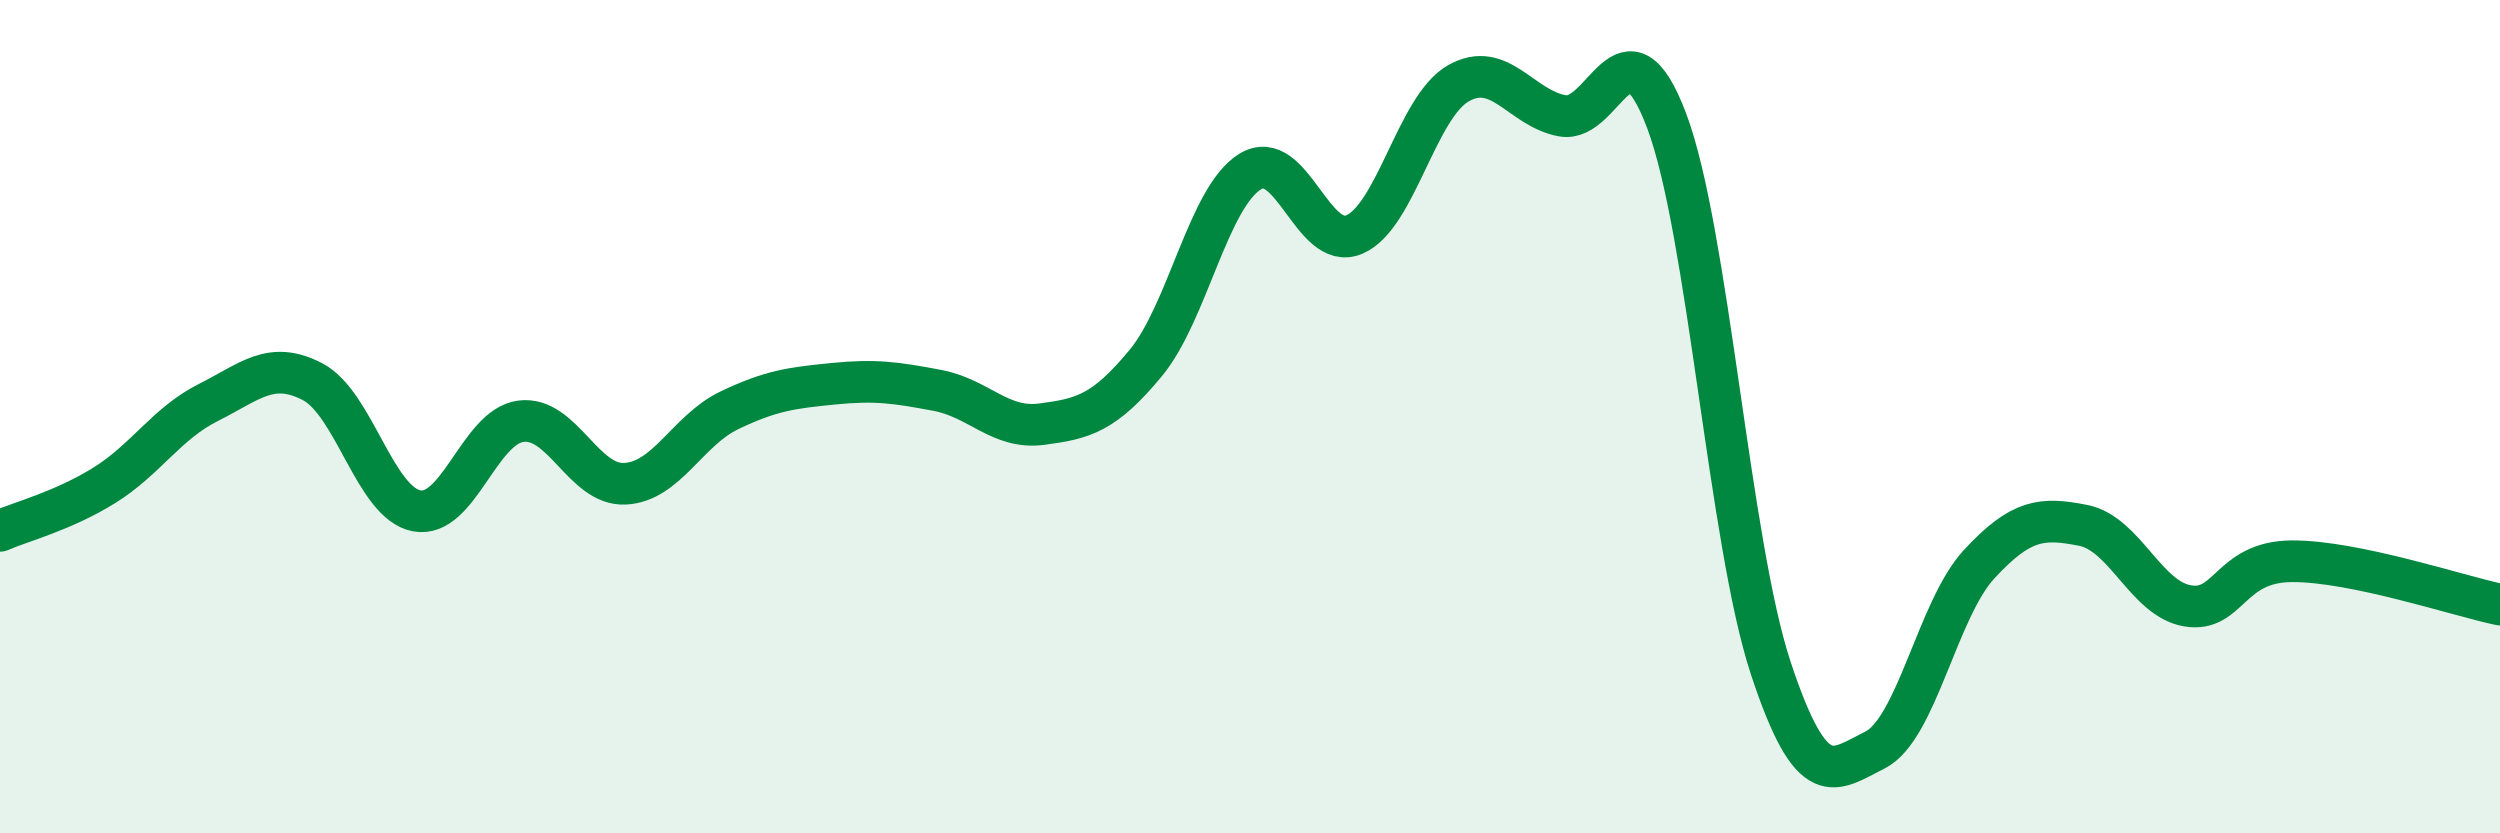
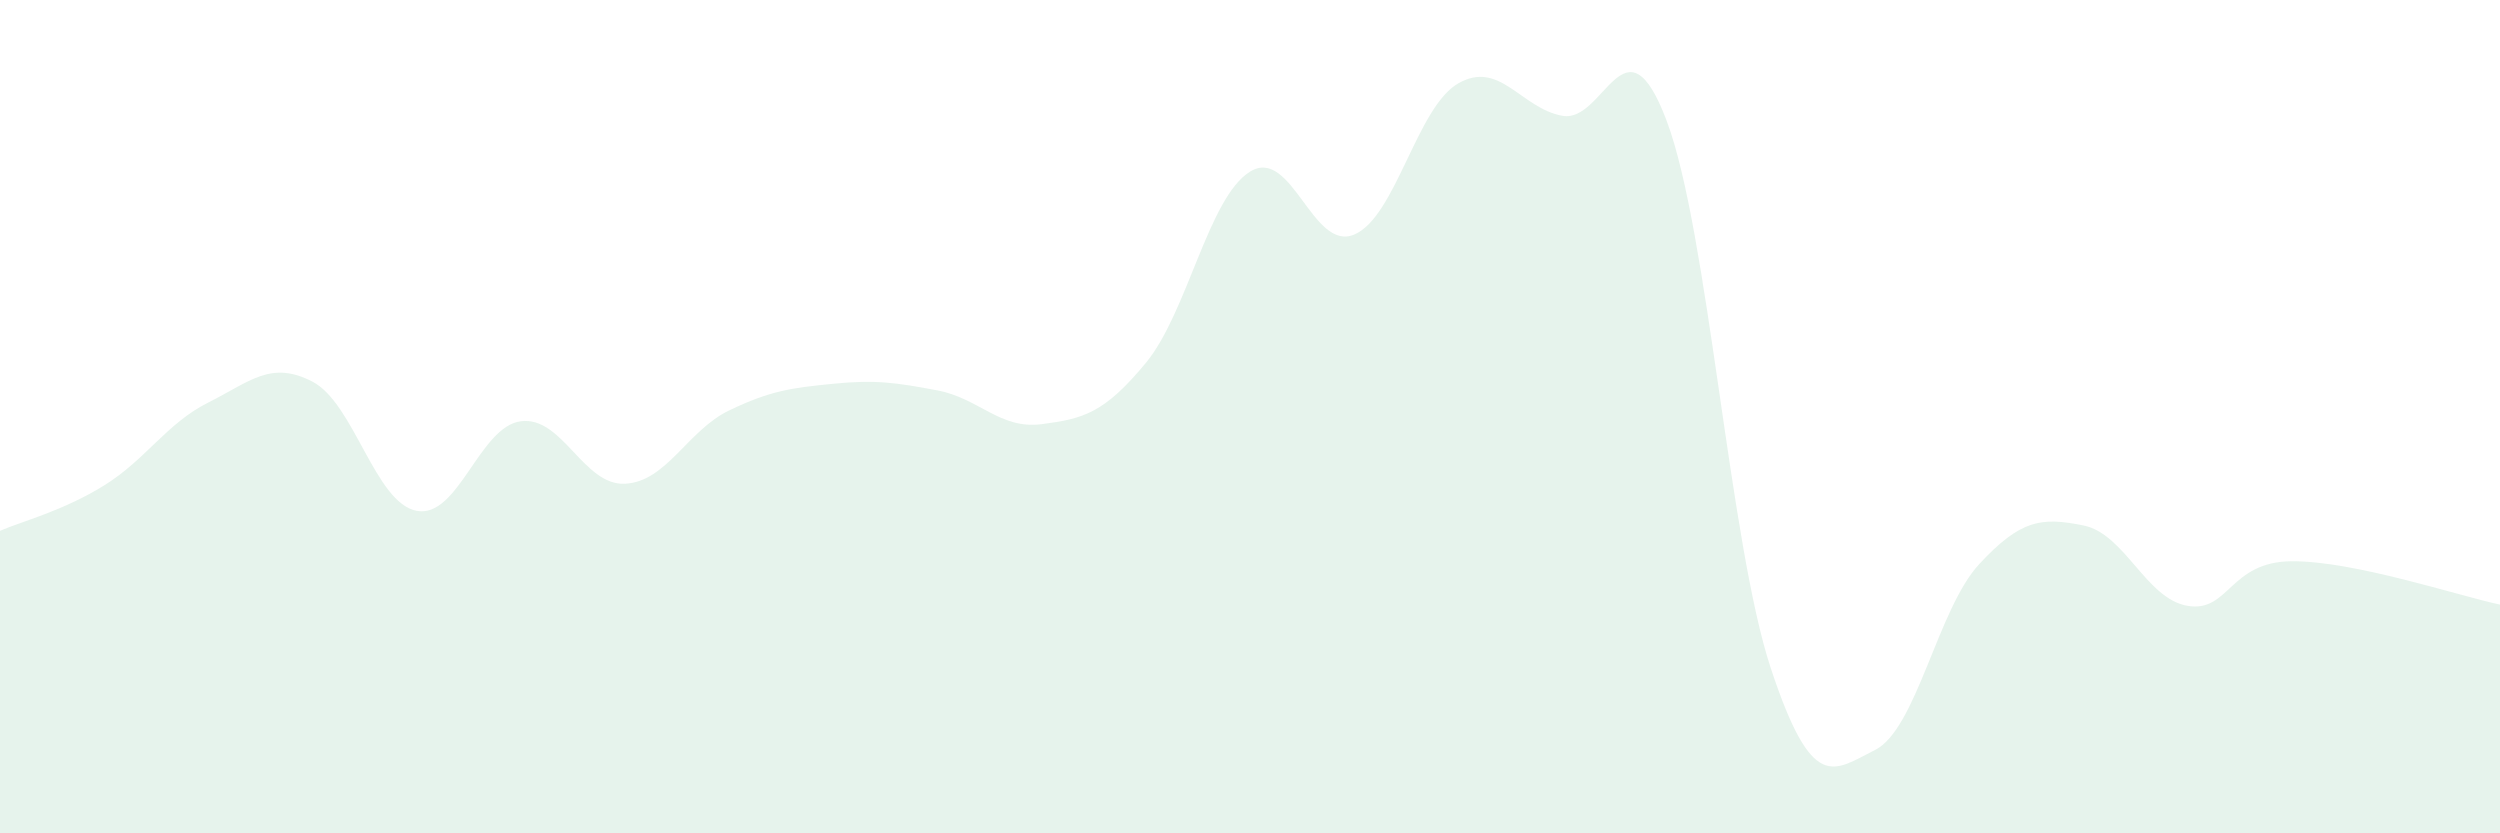
<svg xmlns="http://www.w3.org/2000/svg" width="60" height="20" viewBox="0 0 60 20">
  <path d="M 0,12.74 C 0.5,12.52 1.5,12.27 2.5,11.65 C 3.5,11.03 4,10.16 5,9.66 C 6,9.16 6.5,8.64 7.5,9.16 C 8.5,9.68 9,12.07 10,12.26 C 11,12.45 11.5,10.24 12.5,10.11 C 13.5,9.98 14,11.66 15,11.61 C 16,11.56 16.5,10.33 17.5,9.85 C 18.5,9.37 19,9.31 20,9.21 C 21,9.11 21.5,9.18 22.5,9.37 C 23.5,9.56 24,10.31 25,10.18 C 26,10.05 26.5,9.92 27.5,8.71 C 28.5,7.5 29,4.74 30,4.12 C 31,3.5 31.5,6.05 32.5,5.63 C 33.5,5.21 34,2.57 35,2 C 36,1.43 36.5,2.6 37.5,2.78 C 38.5,2.96 39,0.25 40,2.9 C 41,5.55 41.5,13.02 42.5,16.04 C 43.5,19.06 44,18.5 45,18 C 46,17.5 46.5,14.62 47.5,13.54 C 48.5,12.46 49,12.41 50,12.61 C 51,12.81 51.5,14.37 52.5,14.54 C 53.5,14.71 53.5,13.48 55,13.47 C 56.5,13.46 59,14.3 60,14.51L60 20L0 20Z" fill="#008740" opacity="0.1" stroke-linecap="round" stroke-linejoin="round" />
-   <path d="M 0,12.74 C 0.5,12.52 1.5,12.27 2.5,11.65 C 3.5,11.03 4,10.16 5,9.66 C 6,9.16 6.5,8.64 7.5,9.16 C 8.5,9.68 9,12.07 10,12.26 C 11,12.45 11.5,10.24 12.5,10.11 C 13.5,9.98 14,11.66 15,11.61 C 16,11.56 16.5,10.33 17.5,9.85 C 18.5,9.37 19,9.31 20,9.21 C 21,9.11 21.5,9.18 22.5,9.37 C 23.5,9.56 24,10.31 25,10.18 C 26,10.05 26.5,9.92 27.5,8.71 C 28.5,7.5 29,4.74 30,4.12 C 31,3.5 31.5,6.05 32.5,5.63 C 33.5,5.21 34,2.57 35,2 C 36,1.43 36.5,2.6 37.5,2.78 C 38.5,2.96 39,0.25 40,2.9 C 41,5.55 41.5,13.02 42.5,16.04 C 43.5,19.06 44,18.5 45,18 C 46,17.5 46.5,14.62 47.5,13.54 C 48.5,12.46 49,12.41 50,12.61 C 51,12.81 51.5,14.37 52.5,14.54 C 53.5,14.71 53.5,13.48 55,13.47 C 56.5,13.46 59,14.3 60,14.51" stroke="#008740" stroke-width="1" fill="none" stroke-linecap="round" stroke-linejoin="round" />
</svg>